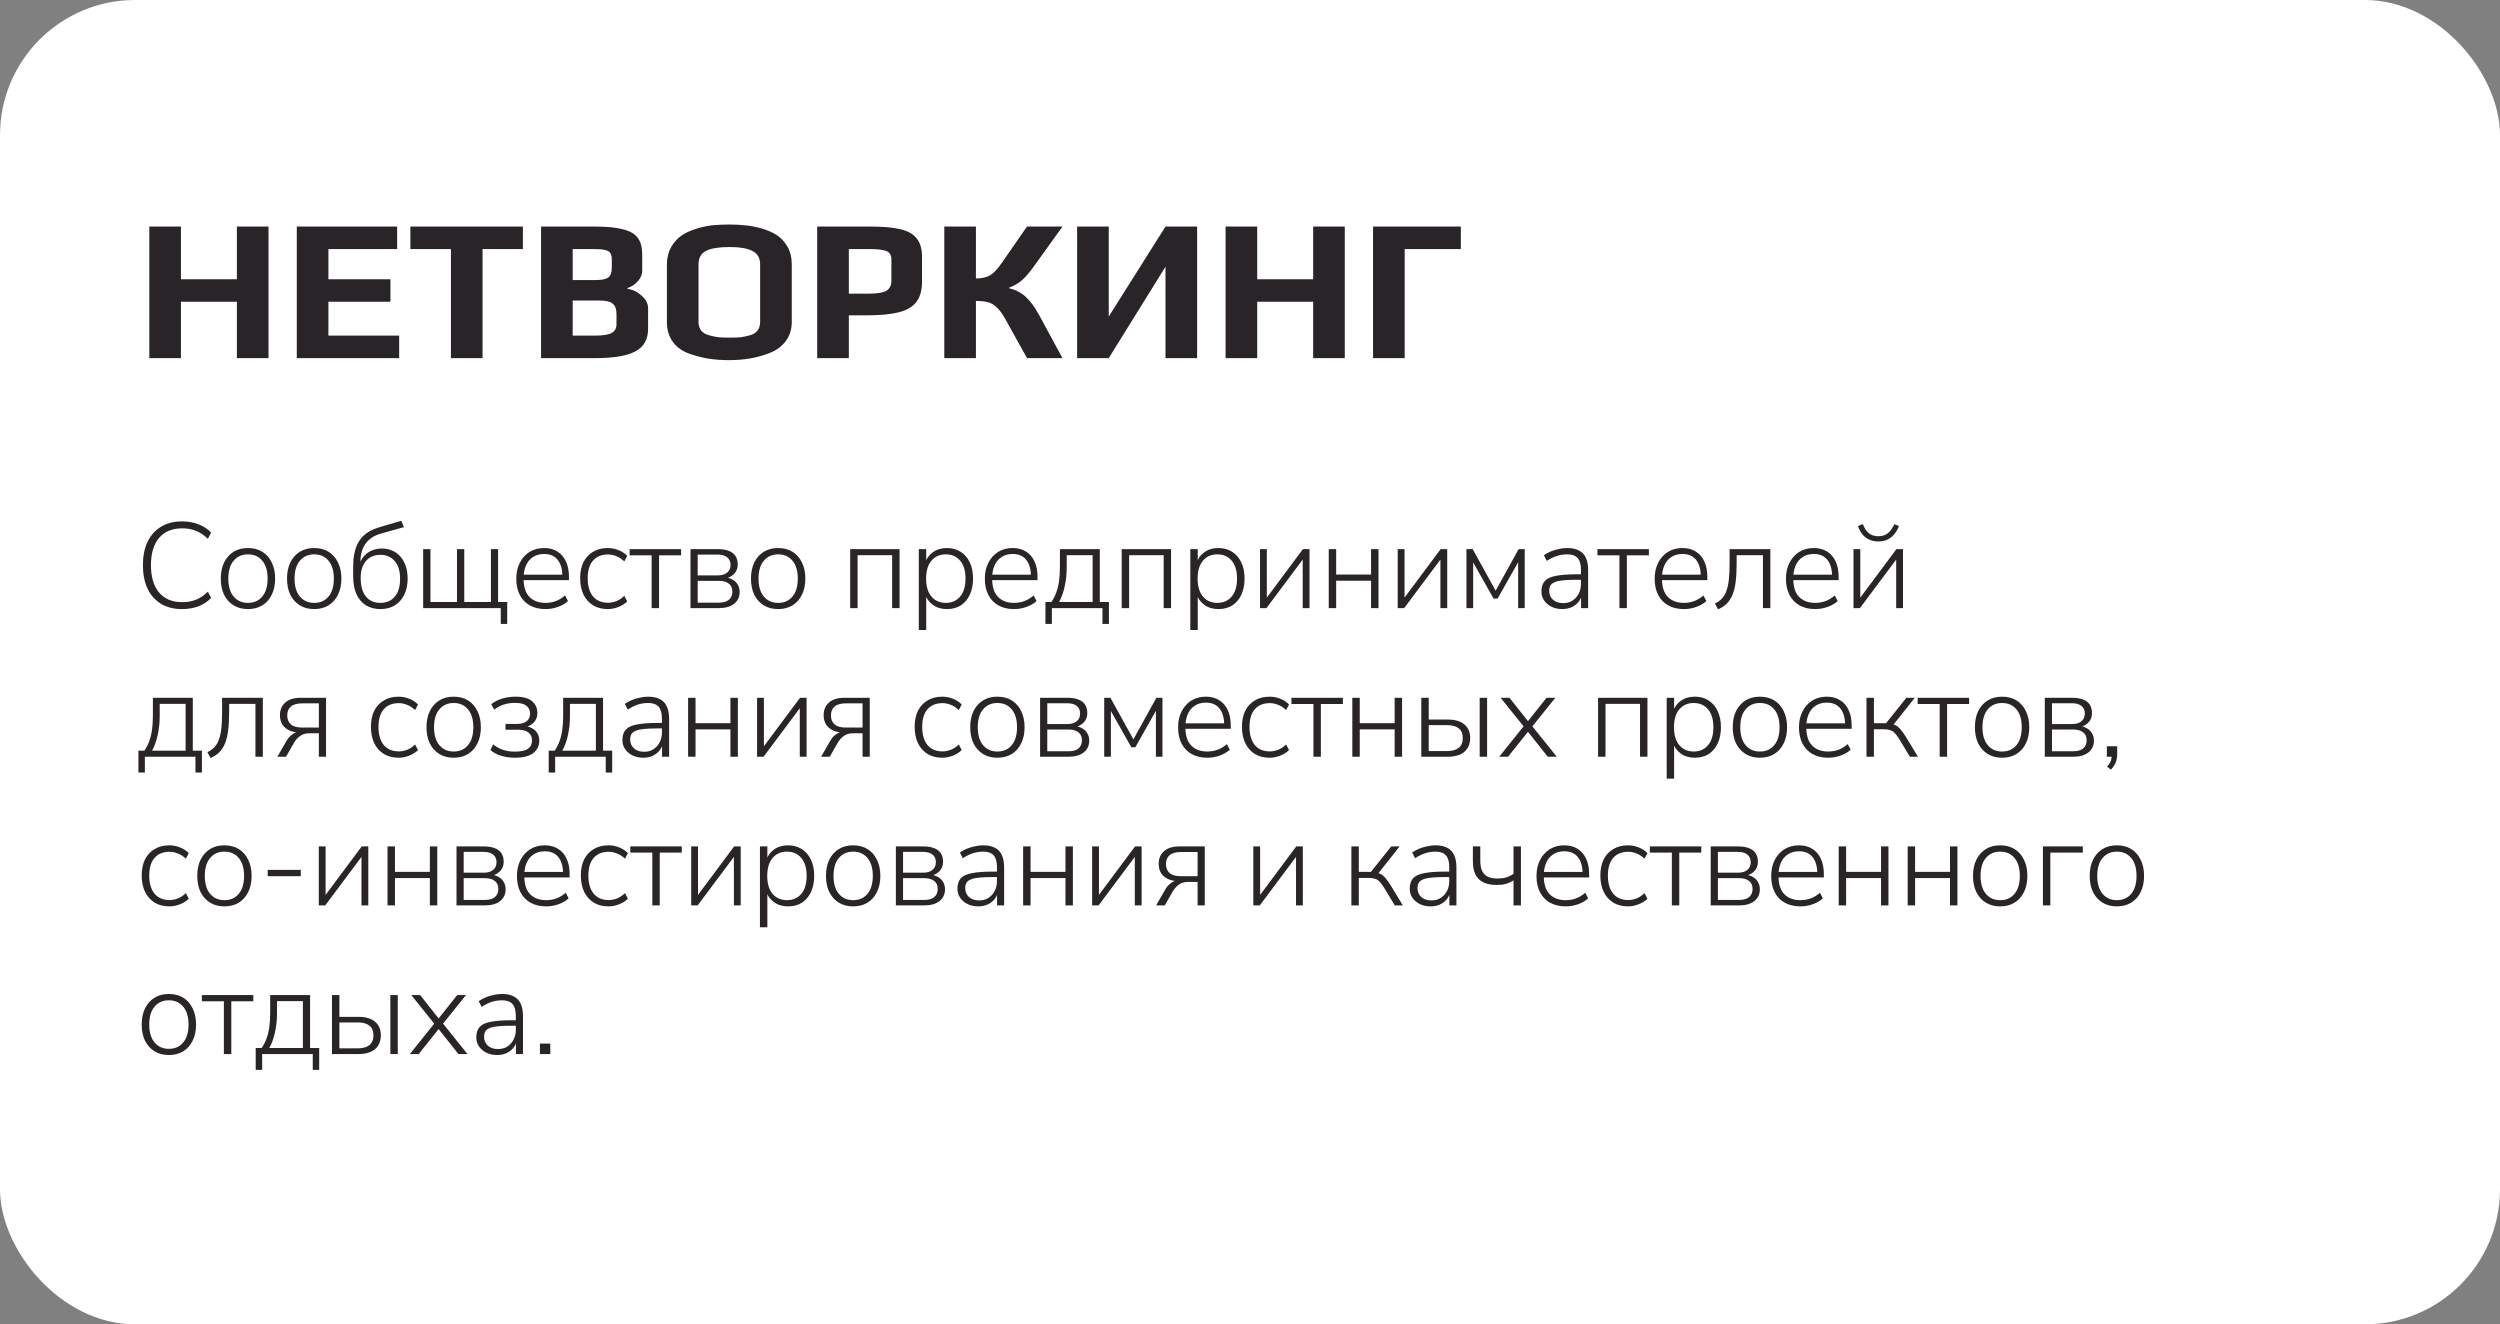
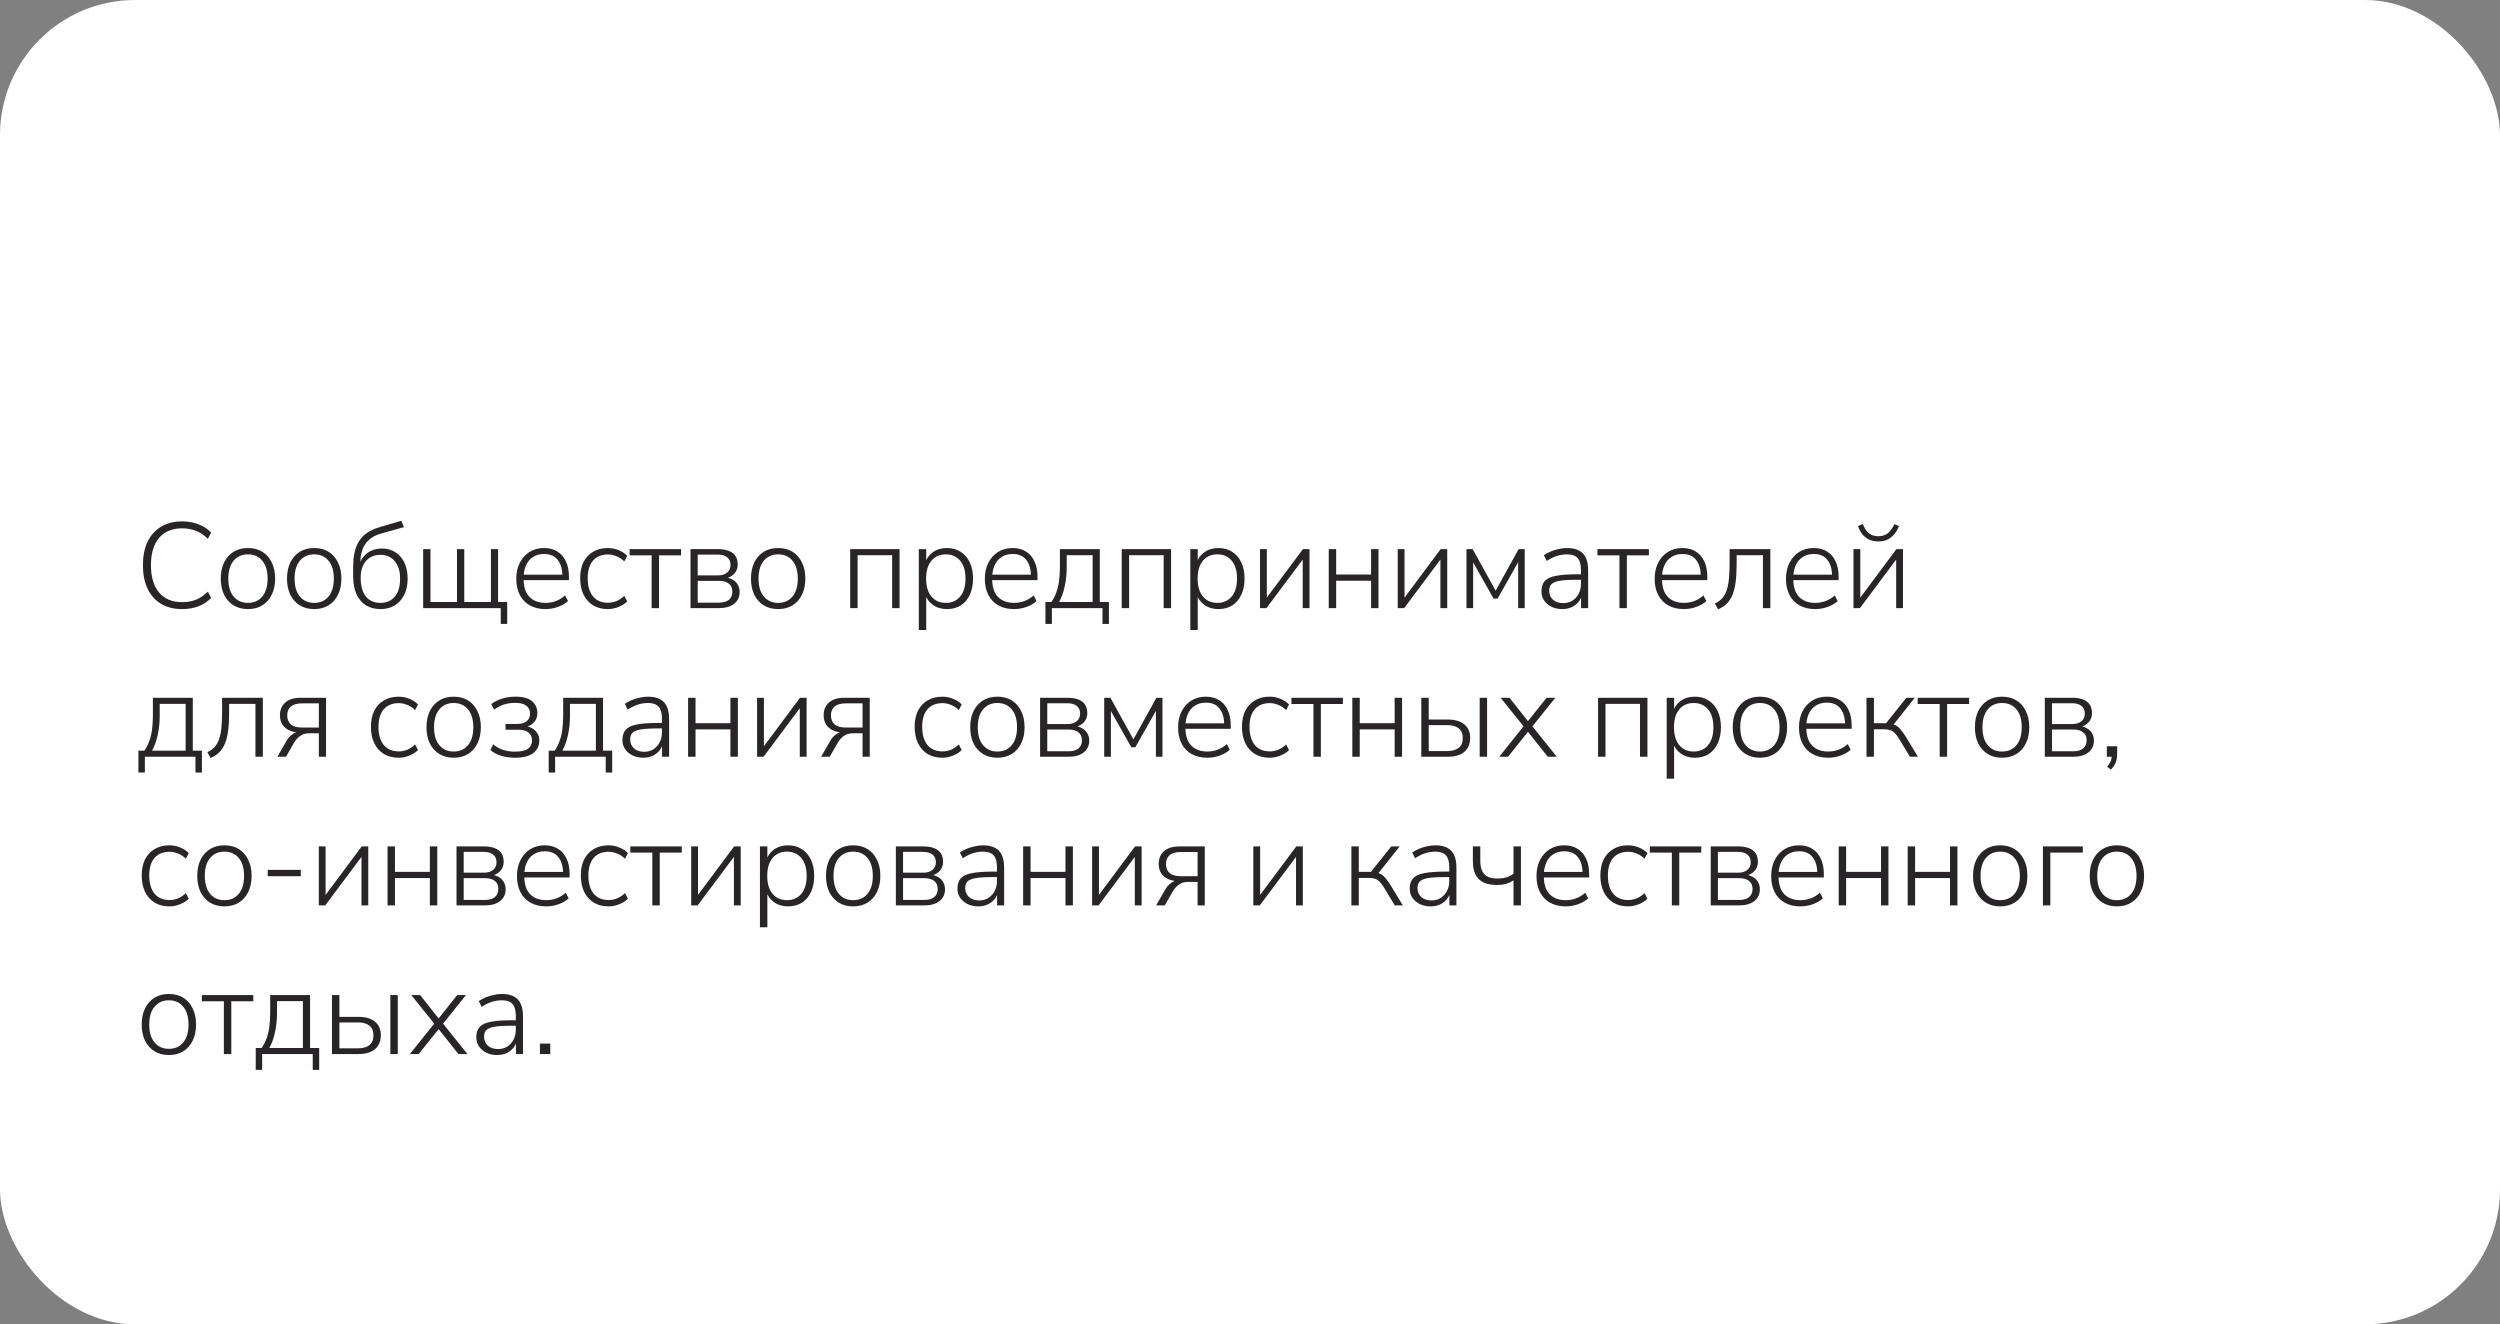
<svg xmlns="http://www.w3.org/2000/svg" width="370" height="196" viewBox="0 0 370 196" fill="none">
  <rect x="0" y="0" width="370" height="196" fill="#808080" stroke="none" />
  <rect width="370" height="196" rx="20" fill="white" />
  <path d="M26.948 90.144C25.736 90.144 24.698 89.886 23.834 89.37C22.97 88.842 22.304 88.092 21.836 87.12C21.38 86.148 21.152 84.99 21.152 83.646C21.152 82.302 21.38 81.15 21.836 80.19C22.304 79.218 22.97 78.474 23.834 77.958C24.698 77.43 25.736 77.166 26.948 77.166C27.836 77.166 28.646 77.31 29.378 77.598C30.11 77.874 30.734 78.282 31.25 78.822L30.764 79.74C30.212 79.2 29.63 78.81 29.018 78.57C28.406 78.318 27.722 78.192 26.966 78.192C25.478 78.192 24.332 78.672 23.528 79.632C22.736 80.58 22.34 81.918 22.34 83.646C22.34 85.374 22.736 86.718 23.528 87.678C24.332 88.638 25.478 89.118 26.966 89.118C27.722 89.118 28.406 88.998 29.018 88.758C29.63 88.506 30.212 88.11 30.764 87.57L31.25 88.488C30.734 89.028 30.11 89.442 29.378 89.73C28.646 90.006 27.836 90.144 26.948 90.144ZM36.689 90.144C35.873 90.144 35.165 89.958 34.565 89.586C33.965 89.214 33.497 88.692 33.161 88.02C32.837 87.348 32.675 86.55 32.675 85.626C32.675 84.714 32.837 83.922 33.161 83.25C33.497 82.566 33.965 82.038 34.565 81.666C35.165 81.294 35.873 81.108 36.689 81.108C37.517 81.108 38.231 81.294 38.831 81.666C39.431 82.038 39.893 82.566 40.217 83.25C40.553 83.922 40.721 84.714 40.721 85.626C40.721 86.55 40.553 87.348 40.217 88.02C39.893 88.692 39.431 89.214 38.831 89.586C38.231 89.958 37.517 90.144 36.689 90.144ZM36.689 89.226C37.589 89.226 38.297 88.914 38.813 88.29C39.341 87.666 39.605 86.778 39.605 85.626C39.605 84.486 39.341 83.604 38.813 82.98C38.297 82.356 37.589 82.044 36.689 82.044C35.813 82.044 35.111 82.356 34.583 82.98C34.055 83.604 33.791 84.486 33.791 85.626C33.791 86.778 34.055 87.666 34.583 88.29C35.111 88.914 35.813 89.226 36.689 89.226ZM46.493 90.144C45.677 90.144 44.969 89.958 44.369 89.586C43.769 89.214 43.301 88.692 42.965 88.02C42.641 87.348 42.479 86.55 42.479 85.626C42.479 84.714 42.641 83.922 42.965 83.25C43.301 82.566 43.769 82.038 44.369 81.666C44.969 81.294 45.677 81.108 46.493 81.108C47.321 81.108 48.035 81.294 48.635 81.666C49.235 82.038 49.697 82.566 50.021 83.25C50.357 83.922 50.525 84.714 50.525 85.626C50.525 86.55 50.357 87.348 50.021 88.02C49.697 88.692 49.235 89.214 48.635 89.586C48.035 89.958 47.321 90.144 46.493 90.144ZM46.493 89.226C47.393 89.226 48.101 88.914 48.617 88.29C49.145 87.666 49.409 86.778 49.409 85.626C49.409 84.486 49.145 83.604 48.617 82.98C48.101 82.356 47.393 82.044 46.493 82.044C45.617 82.044 44.915 82.356 44.387 82.98C43.859 83.604 43.595 84.486 43.595 85.626C43.595 86.778 43.859 87.666 44.387 88.29C44.915 88.914 45.617 89.226 46.493 89.226ZM56.316 90.144C55.488 90.144 54.768 89.958 54.156 89.586C53.556 89.214 53.088 88.662 52.752 87.93C52.428 87.198 52.266 86.298 52.266 85.23V83.862C52.266 83.178 52.32 82.56 52.428 82.008C52.536 81.444 52.692 80.952 52.896 80.532C53.112 80.1 53.376 79.722 53.688 79.398C54.012 79.074 54.384 78.798 54.804 78.57C55.236 78.342 55.722 78.15 56.262 77.994L59.394 77.076L59.79 78.012L56.334 78.984C55.338 79.272 54.588 79.776 54.084 80.496C53.592 81.216 53.346 82.086 53.346 83.106V83.718H53.13C53.286 83.178 53.52 82.722 53.832 82.35C54.156 81.966 54.546 81.678 55.002 81.486C55.47 81.282 55.974 81.18 56.514 81.18C57.09 81.18 57.612 81.288 58.08 81.504C58.548 81.708 58.95 82.008 59.286 82.404C59.622 82.788 59.88 83.256 60.06 83.808C60.24 84.348 60.33 84.96 60.33 85.644C60.33 86.556 60.162 87.348 59.826 88.02C59.502 88.692 59.04 89.214 58.44 89.586C57.852 89.958 57.144 90.144 56.316 90.144ZM56.28 89.226C57.192 89.226 57.906 88.92 58.422 88.308C58.95 87.696 59.214 86.814 59.214 85.662C59.214 84.534 58.95 83.664 58.422 83.052C57.906 82.428 57.198 82.116 56.298 82.116C55.398 82.116 54.684 82.422 54.156 83.034C53.64 83.646 53.382 84.468 53.382 85.5C53.382 86.724 53.64 87.654 54.156 88.29C54.672 88.914 55.38 89.226 56.28 89.226ZM74.112 92.34V90H62.628V81.27H63.708V89.1H67.632V81.27H68.712V89.1H72.654V81.27H73.716V89.1H75.066V92.34H74.112ZM80.748 90.144C79.848 90.144 79.074 89.964 78.426 89.604C77.778 89.244 77.28 88.728 76.932 88.056C76.584 87.384 76.41 86.586 76.41 85.662C76.41 84.75 76.584 83.958 76.932 83.286C77.28 82.602 77.76 82.068 78.372 81.684C78.996 81.3 79.71 81.108 80.514 81.108C81.294 81.108 81.954 81.282 82.494 81.63C83.046 81.966 83.466 82.452 83.754 83.088C84.054 83.712 84.204 84.468 84.204 85.356V85.86H77.202V85.05H83.52L83.232 85.284C83.232 84.252 83.004 83.448 82.548 82.872C82.092 82.284 81.42 81.99 80.532 81.99C79.872 81.99 79.314 82.146 78.858 82.458C78.402 82.758 78.06 83.178 77.832 83.718C77.604 84.246 77.49 84.858 77.49 85.554V85.644C77.49 86.412 77.61 87.066 77.85 87.606C78.102 88.134 78.474 88.536 78.966 88.812C79.458 89.088 80.04 89.226 80.712 89.226C81.252 89.226 81.756 89.142 82.224 88.974C82.704 88.806 83.172 88.524 83.628 88.128L84.06 88.956C83.676 89.316 83.184 89.604 82.584 89.82C81.984 90.036 81.372 90.144 80.748 90.144ZM89.967 90.144C89.115 90.144 88.383 89.958 87.771 89.586C87.159 89.202 86.685 88.668 86.349 87.984C86.025 87.288 85.863 86.484 85.863 85.572C85.863 84.648 86.025 83.856 86.349 83.196C86.685 82.536 87.159 82.026 87.771 81.666C88.383 81.294 89.115 81.108 89.967 81.108C90.507 81.108 91.029 81.21 91.533 81.414C92.049 81.618 92.481 81.9 92.829 82.26L92.397 83.088C92.025 82.728 91.629 82.47 91.209 82.314C90.789 82.146 90.387 82.062 90.003 82.062C89.031 82.062 88.281 82.368 87.753 82.98C87.237 83.58 86.979 84.45 86.979 85.59C86.979 86.718 87.237 87.606 87.753 88.254C88.281 88.89 89.031 89.208 90.003 89.208C90.387 89.208 90.789 89.13 91.209 88.974C91.629 88.806 92.025 88.542 92.397 88.182L92.829 89.01C92.481 89.358 92.043 89.634 91.515 89.838C90.999 90.042 90.483 90.144 89.967 90.144ZM96.443 90V82.188H93.185V81.27H100.799V82.188H97.541V90H96.443ZM102.197 90V81.27H106.247C106.907 81.27 107.453 81.36 107.885 81.54C108.317 81.708 108.641 81.96 108.857 82.296C109.073 82.632 109.181 83.058 109.181 83.574C109.181 84.138 108.983 84.612 108.587 84.996C108.203 85.368 107.693 85.59 107.057 85.662V85.428C107.537 85.44 107.957 85.542 108.317 85.734C108.689 85.914 108.971 86.166 109.163 86.49C109.367 86.814 109.469 87.186 109.469 87.606C109.469 88.338 109.199 88.92 108.659 89.352C108.119 89.784 107.363 90 106.391 90H102.197ZM103.259 89.19H106.391C107.039 89.19 107.531 89.052 107.867 88.776C108.215 88.488 108.389 88.086 108.389 87.57C108.389 87.042 108.215 86.646 107.867 86.382C107.531 86.106 107.039 85.968 106.391 85.968H103.259V89.19ZM103.259 85.158H106.247C106.835 85.158 107.291 85.02 107.615 84.744C107.951 84.468 108.119 84.09 108.119 83.61C108.119 83.118 107.951 82.74 107.615 82.476C107.291 82.212 106.835 82.08 106.247 82.08H103.259V85.158ZM115.159 90.144C114.343 90.144 113.635 89.958 113.035 89.586C112.435 89.214 111.967 88.692 111.631 88.02C111.307 87.348 111.145 86.55 111.145 85.626C111.145 84.714 111.307 83.922 111.631 83.25C111.967 82.566 112.435 82.038 113.035 81.666C113.635 81.294 114.343 81.108 115.159 81.108C115.987 81.108 116.701 81.294 117.301 81.666C117.901 82.038 118.363 82.566 118.687 83.25C119.023 83.922 119.191 84.714 119.191 85.626C119.191 86.55 119.023 87.348 118.687 88.02C118.363 88.692 117.901 89.214 117.301 89.586C116.701 89.958 115.987 90.144 115.159 90.144ZM115.159 89.226C116.059 89.226 116.767 88.914 117.283 88.29C117.811 87.666 118.075 86.778 118.075 85.626C118.075 84.486 117.811 83.604 117.283 82.98C116.767 82.356 116.059 82.044 115.159 82.044C114.283 82.044 113.581 82.356 113.053 82.98C112.525 83.604 112.261 84.486 112.261 85.626C112.261 86.778 112.525 87.666 113.053 88.29C113.581 88.914 114.283 89.226 115.159 89.226ZM125.827 90V81.27H133.135V90H132.037V82.17H126.925V90H125.827ZM135.983 93.24V81.27H137.081V83.448H136.883C137.087 82.728 137.477 82.158 138.053 81.738C138.629 81.318 139.325 81.108 140.141 81.108C140.921 81.108 141.599 81.294 142.175 81.666C142.763 82.038 143.213 82.56 143.525 83.232C143.849 83.904 144.011 84.702 144.011 85.626C144.011 86.55 143.849 87.354 143.525 88.038C143.213 88.71 142.769 89.232 142.193 89.604C141.617 89.964 140.933 90.144 140.141 90.144C139.325 90.144 138.629 89.934 138.053 89.514C137.477 89.094 137.087 88.536 136.883 87.84H137.081V93.24H135.983ZM139.979 89.226C140.867 89.226 141.575 88.914 142.103 88.29C142.631 87.666 142.895 86.778 142.895 85.626C142.895 84.486 142.631 83.604 142.103 82.98C141.575 82.356 140.867 82.044 139.979 82.044C139.091 82.044 138.383 82.356 137.855 82.98C137.327 83.604 137.063 84.486 137.063 85.626C137.063 86.778 137.327 87.666 137.855 88.29C138.383 88.914 139.091 89.226 139.979 89.226ZM150.095 90.144C149.195 90.144 148.421 89.964 147.773 89.604C147.125 89.244 146.627 88.728 146.279 88.056C145.931 87.384 145.757 86.586 145.757 85.662C145.757 84.75 145.931 83.958 146.279 83.286C146.627 82.602 147.107 82.068 147.719 81.684C148.343 81.3 149.057 81.108 149.861 81.108C150.641 81.108 151.301 81.282 151.841 81.63C152.393 81.966 152.813 82.452 153.101 83.088C153.401 83.712 153.551 84.468 153.551 85.356V85.86H146.549V85.05H152.867L152.579 85.284C152.579 84.252 152.351 83.448 151.895 82.872C151.439 82.284 150.767 81.99 149.879 81.99C149.219 81.99 148.661 82.146 148.205 82.458C147.749 82.758 147.407 83.178 147.179 83.718C146.951 84.246 146.837 84.858 146.837 85.554V85.644C146.837 86.412 146.957 87.066 147.197 87.606C147.449 88.134 147.821 88.536 148.313 88.812C148.805 89.088 149.387 89.226 150.059 89.226C150.599 89.226 151.103 89.142 151.571 88.974C152.051 88.806 152.519 88.524 152.975 88.128L153.407 88.956C153.023 89.316 152.531 89.604 151.931 89.82C151.331 90.036 150.719 90.144 150.095 90.144ZM154.724 92.34V89.1H155.606C155.906 88.668 156.146 88.2 156.326 87.696C156.518 87.18 156.656 86.61 156.74 85.986C156.824 85.35 156.866 84.654 156.866 83.898V81.27H162.77V89.1H164.12V92.34H163.166V90H155.678V92.34H154.724ZM156.74 89.1H161.708V82.17H157.874V84.006C157.874 84.978 157.772 85.914 157.568 86.814C157.376 87.702 157.1 88.464 156.74 89.1ZM166.011 90V81.27H173.319V90H172.221V82.17H167.109V90H166.011ZM176.167 93.24V81.27H177.265V83.448H177.067C177.271 82.728 177.661 82.158 178.237 81.738C178.813 81.318 179.509 81.108 180.325 81.108C181.105 81.108 181.783 81.294 182.359 81.666C182.947 82.038 183.397 82.56 183.709 83.232C184.033 83.904 184.195 84.702 184.195 85.626C184.195 86.55 184.033 87.354 183.709 88.038C183.397 88.71 182.953 89.232 182.377 89.604C181.801 89.964 181.117 90.144 180.325 90.144C179.509 90.144 178.813 89.934 178.237 89.514C177.661 89.094 177.271 88.536 177.067 87.84H177.265V93.24H176.167ZM180.163 89.226C181.051 89.226 181.759 88.914 182.287 88.29C182.815 87.666 183.079 86.778 183.079 85.626C183.079 84.486 182.815 83.604 182.287 82.98C181.759 82.356 181.051 82.044 180.163 82.044C179.275 82.044 178.567 82.356 178.039 82.98C177.511 83.604 177.247 84.486 177.247 85.626C177.247 86.778 177.511 87.666 178.039 88.29C178.567 88.914 179.275 89.226 180.163 89.226ZM186.481 90V81.27H187.489V89.028H187.057L192.835 81.27H193.807V90H192.799V82.242H193.231L187.435 90H186.481ZM196.655 90V81.27H197.753V85.032H202.919V81.27H204.017V90H202.919V85.95H197.753V90H196.655ZM206.863 90V81.27H207.871V89.028H207.439L213.217 81.27H214.189V90H213.181V82.242H213.613L207.817 90H206.863ZM217.037 90V81.27H217.955L221.357 87.426L224.759 81.27H225.659V90H224.687V82.53H225.065L221.645 88.596H221.051L217.631 82.53H218.027V90H217.037ZM231.211 90.144C230.623 90.144 230.095 90.03 229.627 89.802C229.171 89.574 228.805 89.262 228.529 88.866C228.265 88.47 228.133 88.026 228.133 87.534C228.133 86.886 228.295 86.376 228.619 86.004C228.943 85.632 229.489 85.374 230.257 85.23C231.025 85.074 232.081 84.996 233.425 84.996H234.199V85.806H233.443C232.639 85.806 231.961 85.83 231.409 85.878C230.869 85.926 230.443 86.016 230.131 86.148C229.819 86.268 229.597 86.436 229.465 86.652C229.345 86.868 229.285 87.132 229.285 87.444C229.285 87.984 229.471 88.422 229.843 88.758C230.215 89.094 230.719 89.262 231.355 89.262C231.871 89.262 232.321 89.142 232.705 88.902C233.101 88.65 233.413 88.308 233.641 87.876C233.869 87.444 233.983 86.952 233.983 86.4V84.348C233.983 83.544 233.821 82.962 233.497 82.602C233.173 82.23 232.657 82.044 231.949 82.044C231.421 82.044 230.911 82.122 230.419 82.278C229.939 82.434 229.441 82.68 228.925 83.016L228.493 82.17C228.805 81.954 229.147 81.768 229.519 81.612C229.903 81.456 230.299 81.336 230.707 81.252C231.127 81.156 231.535 81.108 231.931 81.108C232.639 81.108 233.221 81.228 233.677 81.468C234.145 81.708 234.487 82.068 234.703 82.548C234.931 83.028 235.045 83.646 235.045 84.402V90H234.001V87.894H234.181C234.073 88.362 233.881 88.764 233.605 89.1C233.329 89.436 232.987 89.694 232.579 89.874C232.171 90.054 231.715 90.144 231.211 90.144ZM239.677 90V82.188H236.419V81.27H244.033V82.188H240.775V90H239.677ZM249.229 90.144C248.329 90.144 247.555 89.964 246.907 89.604C246.259 89.244 245.761 88.728 245.413 88.056C245.065 87.384 244.891 86.586 244.891 85.662C244.891 84.75 245.065 83.958 245.413 83.286C245.761 82.602 246.241 82.068 246.853 81.684C247.477 81.3 248.191 81.108 248.995 81.108C249.775 81.108 250.435 81.282 250.975 81.63C251.527 81.966 251.947 82.452 252.235 83.088C252.535 83.712 252.685 84.468 252.685 85.356V85.86H245.683V85.05H252.001L251.713 85.284C251.713 84.252 251.485 83.448 251.029 82.872C250.573 82.284 249.901 81.99 249.013 81.99C248.353 81.99 247.795 82.146 247.339 82.458C246.883 82.758 246.541 83.178 246.313 83.718C246.085 84.246 245.971 84.858 245.971 85.554V85.644C245.971 86.412 246.091 87.066 246.331 87.606C246.583 88.134 246.955 88.536 247.447 88.812C247.939 89.088 248.521 89.226 249.193 89.226C249.733 89.226 250.237 89.142 250.705 88.974C251.185 88.806 251.653 88.524 252.109 88.128L252.541 88.956C252.157 89.316 251.665 89.604 251.065 89.82C250.465 90.036 249.853 90.144 249.229 90.144ZM254.271 90.18L253.803 89.316C254.223 89.124 254.571 88.878 254.847 88.578C255.135 88.278 255.357 87.9 255.513 87.444C255.681 86.988 255.801 86.424 255.873 85.752C255.945 85.08 255.981 84.258 255.981 83.286V81.27H262.011V90H260.913V82.17H257.025V83.322C257.025 84.378 256.977 85.296 256.881 86.076C256.785 86.844 256.629 87.492 256.413 88.02C256.197 88.548 255.915 88.986 255.567 89.334C255.219 89.682 254.787 89.964 254.271 90.18ZM268.662 90.144C267.762 90.144 266.988 89.964 266.34 89.604C265.692 89.244 265.194 88.728 264.846 88.056C264.498 87.384 264.324 86.586 264.324 85.662C264.324 84.75 264.498 83.958 264.846 83.286C265.194 82.602 265.674 82.068 266.286 81.684C266.91 81.3 267.624 81.108 268.428 81.108C269.208 81.108 269.868 81.282 270.408 81.63C270.96 81.966 271.38 82.452 271.668 83.088C271.968 83.712 272.118 84.468 272.118 85.356V85.86H265.116V85.05H271.434L271.146 85.284C271.146 84.252 270.918 83.448 270.462 82.872C270.006 82.284 269.334 81.99 268.446 81.99C267.786 81.99 267.228 82.146 266.772 82.458C266.316 82.758 265.974 83.178 265.746 83.718C265.518 84.246 265.404 84.858 265.404 85.554V85.644C265.404 86.412 265.524 87.066 265.764 87.606C266.016 88.134 266.388 88.536 266.88 88.812C267.372 89.088 267.954 89.226 268.626 89.226C269.166 89.226 269.67 89.142 270.138 88.974C270.618 88.806 271.086 88.524 271.542 88.128L271.974 88.956C271.59 89.316 271.098 89.604 270.498 89.82C269.898 90.036 269.286 90.144 268.662 90.144ZM274.316 90V81.27H275.324V89.028H274.892L280.67 81.27H281.642V90H280.634V82.242H281.066L275.27 90H274.316ZM277.97 80.136C277.55 80.136 277.142 80.058 276.746 79.902C276.362 79.746 276.014 79.5 275.702 79.164C275.402 78.816 275.162 78.378 274.982 77.85L275.702 77.562C275.93 78.174 276.23 78.63 276.602 78.93C276.974 79.218 277.43 79.362 277.97 79.362C278.522 79.362 278.978 79.23 279.338 78.966C279.71 78.702 280.052 78.24 280.364 77.58L281.048 77.85C280.82 78.426 280.544 78.882 280.22 79.218C279.896 79.554 279.542 79.794 279.158 79.938C278.786 80.07 278.39 80.136 277.97 80.136ZM20.486 114.34V111.1H21.368C21.668 110.668 21.908 110.2 22.088 109.696C22.28 109.18 22.418 108.61 22.502 107.986C22.586 107.35 22.628 106.654 22.628 105.898V103.27H28.532V111.1H29.882V114.34H28.928V112H21.44V114.34H20.486ZM22.502 111.1H27.47V104.17H23.636V106.006C23.636 106.978 23.534 107.914 23.33 108.814C23.138 109.702 22.862 110.464 22.502 111.1ZM31.161 112.18L30.693 111.316C31.113 111.124 31.461 110.878 31.737 110.578C32.025 110.278 32.247 109.9 32.403 109.444C32.571 108.988 32.691 108.424 32.763 107.752C32.835 107.08 32.871 106.258 32.871 105.286V103.27H38.901V112H37.803V104.17H33.915V105.322C33.915 106.378 33.867 107.296 33.771 108.076C33.675 108.844 33.519 109.492 33.303 110.02C33.087 110.548 32.805 110.986 32.457 111.334C32.109 111.682 31.677 111.964 31.161 112.18ZM41.052 112L42.42 109.624C42.648 109.228 42.936 108.91 43.284 108.67C43.632 108.418 43.974 108.292 44.31 108.292H44.472V108.418C43.848 108.418 43.308 108.316 42.852 108.112C42.396 107.908 42.042 107.614 41.79 107.23C41.55 106.846 41.43 106.384 41.43 105.844C41.43 105.076 41.688 104.458 42.204 103.99C42.72 103.51 43.5 103.27 44.544 103.27H48.252V112H47.19V108.526H45.768C45.228 108.526 44.778 108.658 44.418 108.922C44.058 109.186 43.764 109.51 43.536 109.894L42.33 112H41.052ZM44.742 107.68H47.19V104.098H44.742C43.974 104.098 43.41 104.254 43.05 104.566C42.69 104.878 42.51 105.316 42.51 105.88C42.51 106.444 42.69 106.888 43.05 107.212C43.41 107.524 43.974 107.68 44.742 107.68ZM59.002 112.144C58.151 112.144 57.419 111.958 56.806 111.586C56.194 111.202 55.721 110.668 55.385 109.984C55.06 109.288 54.898 108.484 54.898 107.572C54.898 106.648 55.06 105.856 55.385 105.196C55.721 104.536 56.194 104.026 56.806 103.666C57.419 103.294 58.151 103.108 59.002 103.108C59.542 103.108 60.065 103.21 60.569 103.414C61.084 103.618 61.517 103.9 61.864 104.26L61.432 105.088C61.06 104.728 60.664 104.47 60.245 104.314C59.825 104.146 59.422 104.062 59.038 104.062C58.066 104.062 57.316 104.368 56.788 104.98C56.273 105.58 56.014 106.45 56.014 107.59C56.014 108.718 56.273 109.606 56.788 110.254C57.316 110.89 58.066 111.208 59.038 111.208C59.422 111.208 59.825 111.13 60.245 110.974C60.664 110.806 61.06 110.542 61.432 110.182L61.864 111.01C61.517 111.358 61.078 111.634 60.55 111.838C60.035 112.042 59.519 112.144 59.002 112.144ZM67.135 112.144C66.319 112.144 65.611 111.958 65.011 111.586C64.411 111.214 63.943 110.692 63.607 110.02C63.283 109.348 63.121 108.55 63.121 107.626C63.121 106.714 63.283 105.922 63.607 105.25C63.943 104.566 64.411 104.038 65.011 103.666C65.611 103.294 66.319 103.108 67.135 103.108C67.963 103.108 68.677 103.294 69.277 103.666C69.877 104.038 70.339 104.566 70.663 105.25C70.999 105.922 71.167 106.714 71.167 107.626C71.167 108.55 70.999 109.348 70.663 110.02C70.339 110.692 69.877 111.214 69.277 111.586C68.677 111.958 67.963 112.144 67.135 112.144ZM67.135 111.226C68.035 111.226 68.743 110.914 69.259 110.29C69.787 109.666 70.051 108.778 70.051 107.626C70.051 106.486 69.787 105.604 69.259 104.98C68.743 104.356 68.035 104.044 67.135 104.044C66.259 104.044 65.557 104.356 65.029 104.98C64.501 105.604 64.237 106.486 64.237 107.626C64.237 108.778 64.501 109.666 65.029 110.29C65.557 110.914 66.259 111.226 67.135 111.226ZM76.201 112.144C75.457 112.144 74.761 112.042 74.113 111.838C73.477 111.634 72.967 111.352 72.583 110.992L72.997 110.164C73.417 110.524 73.897 110.794 74.437 110.974C74.977 111.154 75.559 111.244 76.183 111.244C77.095 111.244 77.749 111.1 78.145 110.812C78.541 110.524 78.739 110.116 78.739 109.588C78.739 109.072 78.565 108.682 78.217 108.418C77.881 108.142 77.395 108.004 76.759 108.004H74.815V107.14H76.597C77.161 107.14 77.611 107.008 77.947 106.744C78.283 106.468 78.451 106.096 78.451 105.628C78.451 105.136 78.271 104.746 77.911 104.458C77.563 104.17 77.011 104.026 76.255 104.026C75.655 104.026 75.103 104.104 74.599 104.26C74.095 104.416 73.603 104.674 73.123 105.034L72.709 104.206C73.201 103.834 73.753 103.558 74.365 103.378C74.977 103.198 75.631 103.108 76.327 103.108C77.407 103.108 78.211 103.33 78.739 103.774C79.267 104.206 79.531 104.806 79.531 105.574C79.531 106.138 79.333 106.612 78.937 106.996C78.553 107.368 78.043 107.59 77.407 107.662V107.428C77.875 107.44 78.289 107.542 78.649 107.734C79.021 107.914 79.309 108.166 79.513 108.49C79.717 108.814 79.819 109.186 79.819 109.606C79.819 110.374 79.519 110.992 78.919 111.46C78.319 111.916 77.413 112.144 76.201 112.144ZM81.207 114.34V111.1H82.088C82.388 110.668 82.629 110.2 82.808 109.696C83.001 109.18 83.138 108.61 83.222 107.986C83.306 107.35 83.349 106.654 83.349 105.898V103.27H89.252V111.1H90.603V114.34H89.648V112H82.16V114.34H81.207ZM83.222 111.1H88.191V104.17H84.356V106.006C84.356 106.978 84.254 107.914 84.05 108.814C83.859 109.702 83.582 110.464 83.222 111.1ZM95.194 112.144C94.606 112.144 94.078 112.03 93.61 111.802C93.154 111.574 92.788 111.262 92.512 110.866C92.248 110.47 92.116 110.026 92.116 109.534C92.116 108.886 92.278 108.376 92.602 108.004C92.926 107.632 93.472 107.374 94.24 107.23C95.008 107.074 96.064 106.996 97.408 106.996H98.182V107.806H97.426C96.622 107.806 95.944 107.83 95.392 107.878C94.852 107.926 94.426 108.016 94.114 108.148C93.802 108.268 93.58 108.436 93.448 108.652C93.328 108.868 93.268 109.132 93.268 109.444C93.268 109.984 93.454 110.422 93.826 110.758C94.198 111.094 94.702 111.262 95.338 111.262C95.854 111.262 96.304 111.142 96.688 110.902C97.084 110.65 97.396 110.308 97.624 109.876C97.852 109.444 97.966 108.952 97.966 108.4V106.348C97.966 105.544 97.804 104.962 97.48 104.602C97.156 104.23 96.64 104.044 95.932 104.044C95.404 104.044 94.894 104.122 94.402 104.278C93.922 104.434 93.424 104.68 92.908 105.016L92.476 104.17C92.788 103.954 93.13 103.768 93.502 103.612C93.886 103.456 94.282 103.336 94.69 103.252C95.11 103.156 95.518 103.108 95.914 103.108C96.622 103.108 97.204 103.228 97.66 103.468C98.128 103.708 98.47 104.068 98.686 104.548C98.914 105.028 99.028 105.646 99.028 106.402V112H97.984V109.894H98.164C98.056 110.362 97.864 110.764 97.588 111.1C97.312 111.436 96.97 111.694 96.562 111.874C96.154 112.054 95.698 112.144 95.194 112.144ZM101.841 112V103.27H102.939V107.032H108.105V103.27H109.203V112H108.105V107.95H102.939V112H101.841ZM112.05 112V103.27H113.058V111.028H112.626L118.404 103.27H119.376V112H118.368V104.242H118.8L113.004 112H112.05ZM121.521 112L122.889 109.624C123.117 109.228 123.405 108.91 123.753 108.67C124.101 108.418 124.443 108.292 124.779 108.292H124.941V108.418C124.317 108.418 123.777 108.316 123.321 108.112C122.865 107.908 122.511 107.614 122.259 107.23C122.019 106.846 121.899 106.384 121.899 105.844C121.899 105.076 122.157 104.458 122.673 103.99C123.189 103.51 123.969 103.27 125.013 103.27H128.721V112H127.659V108.526H126.237C125.697 108.526 125.247 108.658 124.887 108.922C124.527 109.186 124.233 109.51 124.005 109.894L122.799 112H121.521ZM125.211 107.68H127.659V104.098H125.211C124.443 104.098 123.879 104.254 123.519 104.566C123.159 104.878 122.979 105.316 122.979 105.88C122.979 106.444 123.159 106.888 123.519 107.212C123.879 107.524 124.443 107.68 125.211 107.68ZM139.472 112.144C138.62 112.144 137.888 111.958 137.276 111.586C136.664 111.202 136.19 110.668 135.854 109.984C135.53 109.288 135.368 108.484 135.368 107.572C135.368 106.648 135.53 105.856 135.854 105.196C136.19 104.536 136.664 104.026 137.276 103.666C137.888 103.294 138.62 103.108 139.472 103.108C140.012 103.108 140.534 103.21 141.038 103.414C141.554 103.618 141.986 103.9 142.334 104.26L141.902 105.088C141.53 104.728 141.134 104.47 140.714 104.314C140.294 104.146 139.892 104.062 139.508 104.062C138.536 104.062 137.786 104.368 137.258 104.98C136.742 105.58 136.484 106.45 136.484 107.59C136.484 108.718 136.742 109.606 137.258 110.254C137.786 110.89 138.536 111.208 139.508 111.208C139.892 111.208 140.294 111.13 140.714 110.974C141.134 110.806 141.53 110.542 141.902 110.182L142.334 111.01C141.986 111.358 141.548 111.634 141.02 111.838C140.504 112.042 139.988 112.144 139.472 112.144ZM147.605 112.144C146.789 112.144 146.081 111.958 145.481 111.586C144.881 111.214 144.413 110.692 144.077 110.02C143.753 109.348 143.591 108.55 143.591 107.626C143.591 106.714 143.753 105.922 144.077 105.25C144.413 104.566 144.881 104.038 145.481 103.666C146.081 103.294 146.789 103.108 147.605 103.108C148.433 103.108 149.147 103.294 149.747 103.666C150.347 104.038 150.809 104.566 151.133 105.25C151.469 105.922 151.637 106.714 151.637 107.626C151.637 108.55 151.469 109.348 151.133 110.02C150.809 110.692 150.347 111.214 149.747 111.586C149.147 111.958 148.433 112.144 147.605 112.144ZM147.605 111.226C148.505 111.226 149.213 110.914 149.729 110.29C150.257 109.666 150.521 108.778 150.521 107.626C150.521 106.486 150.257 105.604 149.729 104.98C149.213 104.356 148.505 104.044 147.605 104.044C146.729 104.044 146.027 104.356 145.499 104.98C144.971 105.604 144.707 106.486 144.707 107.626C144.707 108.778 144.971 109.666 145.499 110.29C146.027 110.914 146.729 111.226 147.605 111.226ZM153.935 112V103.27H157.985C158.645 103.27 159.191 103.36 159.623 103.54C160.055 103.708 160.379 103.96 160.595 104.296C160.811 104.632 160.919 105.058 160.919 105.574C160.919 106.138 160.721 106.612 160.325 106.996C159.941 107.368 159.431 107.59 158.795 107.662V107.428C159.275 107.44 159.695 107.542 160.055 107.734C160.427 107.914 160.709 108.166 160.901 108.49C161.105 108.814 161.207 109.186 161.207 109.606C161.207 110.338 160.937 110.92 160.397 111.352C159.857 111.784 159.101 112 158.129 112H153.935ZM154.997 111.19H158.129C158.777 111.19 159.269 111.052 159.605 110.776C159.953 110.488 160.127 110.086 160.127 109.57C160.127 109.042 159.953 108.646 159.605 108.382C159.269 108.106 158.777 107.968 158.129 107.968H154.997V111.19ZM154.997 107.158H157.985C158.573 107.158 159.029 107.02 159.353 106.744C159.689 106.468 159.857 106.09 159.857 105.61C159.857 105.118 159.689 104.74 159.353 104.476C159.029 104.212 158.573 104.08 157.985 104.08H154.997V107.158ZM163.423 112V103.27H164.341L167.743 109.426L171.145 103.27H172.045V112H171.073V104.53H171.451L168.031 110.596H167.437L164.017 104.53H164.413V112H163.423ZM178.695 112.144C177.795 112.144 177.021 111.964 176.373 111.604C175.725 111.244 175.227 110.728 174.879 110.056C174.531 109.384 174.357 108.586 174.357 107.662C174.357 106.75 174.531 105.958 174.879 105.286C175.227 104.602 175.707 104.068 176.319 103.684C176.943 103.3 177.657 103.108 178.461 103.108C179.241 103.108 179.901 103.282 180.441 103.63C180.993 103.966 181.413 104.452 181.701 105.088C182.001 105.712 182.151 106.468 182.151 107.356V107.86H175.149V107.05H181.467L181.179 107.284C181.179 106.252 180.951 105.448 180.495 104.872C180.039 104.284 179.367 103.99 178.479 103.99C177.819 103.99 177.261 104.146 176.805 104.458C176.349 104.758 176.007 105.178 175.779 105.718C175.551 106.246 175.437 106.858 175.437 107.554V107.644C175.437 108.412 175.557 109.066 175.797 109.606C176.049 110.134 176.421 110.536 176.913 110.812C177.405 111.088 177.987 111.226 178.659 111.226C179.199 111.226 179.703 111.142 180.171 110.974C180.651 110.806 181.119 110.524 181.575 110.128L182.007 110.956C181.623 111.316 181.131 111.604 180.531 111.82C179.931 112.036 179.319 112.144 178.695 112.144ZM187.914 112.144C187.062 112.144 186.33 111.958 185.718 111.586C185.106 111.202 184.632 110.668 184.296 109.984C183.972 109.288 183.81 108.484 183.81 107.572C183.81 106.648 183.972 105.856 184.296 105.196C184.632 104.536 185.106 104.026 185.718 103.666C186.33 103.294 187.062 103.108 187.914 103.108C188.454 103.108 188.976 103.21 189.48 103.414C189.996 103.618 190.428 103.9 190.776 104.26L190.344 105.088C189.972 104.728 189.576 104.47 189.156 104.314C188.736 104.146 188.334 104.062 187.95 104.062C186.978 104.062 186.228 104.368 185.7 104.98C185.184 105.58 184.926 106.45 184.926 107.59C184.926 108.718 185.184 109.606 185.7 110.254C186.228 110.89 186.978 111.208 187.95 111.208C188.334 111.208 188.736 111.13 189.156 110.974C189.576 110.806 189.972 110.542 190.344 110.182L190.776 111.01C190.428 111.358 189.99 111.634 189.462 111.838C188.946 112.042 188.43 112.144 187.914 112.144ZM194.39 112V104.188H191.132V103.27H198.746V104.188H195.488V112H194.39ZM200.144 112V103.27H201.242V107.032H206.408V103.27H207.506V112H206.408V107.95H201.242V112H200.144ZM210.353 112V103.27H211.451V106.492H214.241C215.333 106.492 216.161 106.732 216.725 107.212C217.301 107.692 217.589 108.364 217.589 109.228C217.589 109.804 217.457 110.302 217.193 110.722C216.941 111.142 216.569 111.46 216.077 111.676C215.585 111.892 214.973 112 214.241 112H210.353ZM211.451 111.154H214.205C214.925 111.154 215.483 110.998 215.879 110.686C216.287 110.374 216.491 109.894 216.491 109.246C216.491 108.586 216.287 108.1 215.879 107.788C215.483 107.476 214.925 107.32 214.205 107.32H211.451V111.154ZM218.993 112V103.27H220.091V112H218.993ZM221.891 112L225.725 107.194V107.788L222.089 103.27H223.403L226.337 106.978H225.941L228.893 103.27H230.189L226.589 107.752V107.248L230.405 112H229.073L225.941 108.058H226.337L223.187 112H221.891ZM236.514 112V103.27H243.822V112H242.724V104.17H237.612V112H236.514ZM246.67 115.24V103.27H247.768V105.448H247.57C247.774 104.728 248.164 104.158 248.74 103.738C249.316 103.318 250.012 103.108 250.828 103.108C251.608 103.108 252.286 103.294 252.862 103.666C253.45 104.038 253.9 104.56 254.212 105.232C254.536 105.904 254.698 106.702 254.698 107.626C254.698 108.55 254.536 109.354 254.212 110.038C253.9 110.71 253.456 111.232 252.88 111.604C252.304 111.964 251.62 112.144 250.828 112.144C250.012 112.144 249.316 111.934 248.74 111.514C248.164 111.094 247.774 110.536 247.57 109.84H247.768V115.24H246.67ZM250.666 111.226C251.554 111.226 252.262 110.914 252.79 110.29C253.318 109.666 253.582 108.778 253.582 107.626C253.582 106.486 253.318 105.604 252.79 104.98C252.262 104.356 251.554 104.044 250.666 104.044C249.778 104.044 249.07 104.356 248.542 104.98C248.014 105.604 247.75 106.486 247.75 107.626C247.75 108.778 248.014 109.666 248.542 110.29C249.07 110.914 249.778 111.226 250.666 111.226ZM260.458 112.144C259.642 112.144 258.934 111.958 258.334 111.586C257.734 111.214 257.266 110.692 256.93 110.02C256.606 109.348 256.444 108.55 256.444 107.626C256.444 106.714 256.606 105.922 256.93 105.25C257.266 104.566 257.734 104.038 258.334 103.666C258.934 103.294 259.642 103.108 260.458 103.108C261.286 103.108 262 103.294 262.6 103.666C263.2 104.038 263.662 104.566 263.986 105.25C264.322 105.922 264.49 106.714 264.49 107.626C264.49 108.55 264.322 109.348 263.986 110.02C263.662 110.692 263.2 111.214 262.6 111.586C262 111.958 261.286 112.144 260.458 112.144ZM260.458 111.226C261.358 111.226 262.066 110.914 262.582 110.29C263.11 109.666 263.374 108.778 263.374 107.626C263.374 106.486 263.11 105.604 262.582 104.98C262.066 104.356 261.358 104.044 260.458 104.044C259.582 104.044 258.88 104.356 258.352 104.98C257.824 105.604 257.56 106.486 257.56 107.626C257.56 108.778 257.824 109.666 258.352 110.29C258.88 110.914 259.582 111.226 260.458 111.226ZM270.587 112.144C269.687 112.144 268.913 111.964 268.265 111.604C267.617 111.244 267.119 110.728 266.771 110.056C266.423 109.384 266.249 108.586 266.249 107.662C266.249 106.75 266.423 105.958 266.771 105.286C267.119 104.602 267.599 104.068 268.211 103.684C268.835 103.3 269.549 103.108 270.353 103.108C271.133 103.108 271.793 103.282 272.333 103.63C272.885 103.966 273.305 104.452 273.593 105.088C273.893 105.712 274.043 106.468 274.043 107.356V107.86H267.041V107.05H273.359L273.071 107.284C273.071 106.252 272.843 105.448 272.387 104.872C271.931 104.284 271.259 103.99 270.371 103.99C269.711 103.99 269.153 104.146 268.697 104.458C268.241 104.758 267.899 105.178 267.671 105.718C267.443 106.246 267.329 106.858 267.329 107.554V107.644C267.329 108.412 267.449 109.066 267.689 109.606C267.941 110.134 268.313 110.536 268.805 110.812C269.297 111.088 269.879 111.226 270.551 111.226C271.091 111.226 271.595 111.142 272.063 110.974C272.543 110.806 273.011 110.524 273.467 110.128L273.899 110.956C273.515 111.316 273.023 111.604 272.423 111.82C271.823 112.036 271.211 112.144 270.587 112.144ZM276.242 112V103.27H277.34V107.032H279.14L282.146 103.27H283.388L280.076 107.446L279.698 107.104C280.046 107.14 280.34 107.224 280.58 107.356C280.82 107.476 281.054 107.674 281.282 107.95C281.522 108.226 281.792 108.604 282.092 109.084L283.856 112H282.668L281.048 109.318C280.82 108.958 280.604 108.676 280.4 108.472C280.208 108.268 279.986 108.13 279.734 108.058C279.494 107.974 279.188 107.932 278.816 107.932H277.34V112H276.242ZM287.073 112V104.188H283.815V103.27H291.429V104.188H288.171V112H287.073ZM296.301 112.144C295.485 112.144 294.777 111.958 294.177 111.586C293.577 111.214 293.109 110.692 292.773 110.02C292.449 109.348 292.287 108.55 292.287 107.626C292.287 106.714 292.449 105.922 292.773 105.25C293.109 104.566 293.577 104.038 294.177 103.666C294.777 103.294 295.485 103.108 296.301 103.108C297.129 103.108 297.843 103.294 298.443 103.666C299.043 104.038 299.505 104.566 299.829 105.25C300.165 105.922 300.333 106.714 300.333 107.626C300.333 108.55 300.165 109.348 299.829 110.02C299.505 110.692 299.043 111.214 298.443 111.586C297.843 111.958 297.129 112.144 296.301 112.144ZM296.301 111.226C297.201 111.226 297.909 110.914 298.425 110.29C298.953 109.666 299.217 108.778 299.217 107.626C299.217 106.486 298.953 105.604 298.425 104.98C297.909 104.356 297.201 104.044 296.301 104.044C295.425 104.044 294.723 104.356 294.195 104.98C293.667 105.604 293.403 106.486 293.403 107.626C293.403 108.778 293.667 109.666 294.195 110.29C294.723 110.914 295.425 111.226 296.301 111.226ZM302.631 112V103.27H306.681C307.341 103.27 307.887 103.36 308.319 103.54C308.751 103.708 309.075 103.96 309.291 104.296C309.507 104.632 309.615 105.058 309.615 105.574C309.615 106.138 309.417 106.612 309.021 106.996C308.637 107.368 308.127 107.59 307.491 107.662V107.428C307.971 107.44 308.391 107.542 308.751 107.734C309.123 107.914 309.405 108.166 309.597 108.49C309.801 108.814 309.903 109.186 309.903 109.606C309.903 110.338 309.633 110.92 309.093 111.352C308.553 111.784 307.797 112 306.825 112H302.631ZM303.693 111.19H306.825C307.473 111.19 307.965 111.052 308.301 110.776C308.649 110.488 308.823 110.086 308.823 109.57C308.823 109.042 308.649 108.646 308.301 108.382C307.965 108.106 307.473 107.968 306.825 107.968H303.693V111.19ZM303.693 107.158H306.681C307.269 107.158 307.725 107.02 308.049 106.744C308.385 106.468 308.553 106.09 308.553 105.61C308.553 105.118 308.385 104.74 308.049 104.476C307.725 104.212 307.269 104.08 306.681 104.08H303.693V107.158ZM312.407 113.908L311.849 113.458C312.041 113.254 312.185 113.056 312.281 112.864C312.389 112.684 312.455 112.504 312.479 112.324C312.515 112.156 312.533 111.982 312.533 111.802L312.785 112H311.813V110.452H313.343V111.604C313.343 111.892 313.313 112.162 313.253 112.414C313.205 112.678 313.109 112.93 312.965 113.17C312.833 113.422 312.647 113.668 312.407 113.908ZM25.076 134.144C24.224 134.144 23.492 133.958 22.88 133.586C22.268 133.202 21.794 132.668 21.458 131.984C21.134 131.288 20.972 130.484 20.972 129.572C20.972 128.648 21.134 127.856 21.458 127.196C21.794 126.536 22.268 126.026 22.88 125.666C23.492 125.294 24.224 125.108 25.076 125.108C25.616 125.108 26.138 125.21 26.642 125.414C27.158 125.618 27.59 125.9 27.938 126.26L27.506 127.088C27.134 126.728 26.738 126.47 26.318 126.314C25.898 126.146 25.496 126.062 25.112 126.062C24.14 126.062 23.39 126.368 22.862 126.98C22.346 127.58 22.088 128.45 22.088 129.59C22.088 130.718 22.346 131.606 22.862 132.254C23.39 132.89 24.14 133.208 25.112 133.208C25.496 133.208 25.898 133.13 26.318 132.974C26.738 132.806 27.134 132.542 27.506 132.182L27.938 133.01C27.59 133.358 27.152 133.634 26.624 133.838C26.108 134.042 25.592 134.144 25.076 134.144ZM33.208 134.144C32.392 134.144 31.684 133.958 31.084 133.586C30.484 133.214 30.016 132.692 29.68 132.02C29.356 131.348 29.194 130.55 29.194 129.626C29.194 128.714 29.356 127.922 29.68 127.25C30.016 126.566 30.484 126.038 31.084 125.666C31.684 125.294 32.392 125.108 33.208 125.108C34.036 125.108 34.75 125.294 35.35 125.666C35.95 126.038 36.412 126.566 36.736 127.25C37.072 127.922 37.24 128.714 37.24 129.626C37.24 130.55 37.072 131.348 36.736 132.02C36.412 132.692 35.95 133.214 35.35 133.586C34.75 133.958 34.036 134.144 33.208 134.144ZM33.208 133.226C34.108 133.226 34.816 132.914 35.332 132.29C35.86 131.666 36.124 130.778 36.124 129.626C36.124 128.486 35.86 127.604 35.332 126.98C34.816 126.356 34.108 126.044 33.208 126.044C32.332 126.044 31.63 126.356 31.102 126.98C30.574 127.604 30.31 128.486 30.31 129.626C30.31 130.778 30.574 131.666 31.102 132.29C31.63 132.914 32.332 133.226 33.208 133.226ZM39.622 129.68V128.744H44.518V129.68H39.622ZM47.181 134V125.27H48.189V133.028H47.757L53.535 125.27H54.507V134H53.499V126.242H53.931L48.135 134H47.181ZM57.355 134V125.27H58.453V129.032H63.618V125.27H64.716V134H63.618V129.95H58.453V134H57.355ZM67.563 134V125.27H71.613C72.273 125.27 72.819 125.36 73.251 125.54C73.683 125.708 74.007 125.96 74.223 126.296C74.439 126.632 74.547 127.058 74.547 127.574C74.547 128.138 74.349 128.612 73.953 128.996C73.569 129.368 73.059 129.59 72.423 129.662V129.428C72.903 129.44 73.323 129.542 73.683 129.734C74.055 129.914 74.337 130.166 74.529 130.49C74.733 130.814 74.835 131.186 74.835 131.606C74.835 132.338 74.565 132.92 74.025 133.352C73.485 133.784 72.729 134 71.757 134H67.563ZM68.625 133.19H71.757C72.405 133.19 72.897 133.052 73.233 132.776C73.581 132.488 73.755 132.086 73.755 131.57C73.755 131.042 73.581 130.646 73.233 130.382C72.897 130.106 72.405 129.968 71.757 129.968H68.625V133.19ZM68.625 129.158H71.613C72.201 129.158 72.657 129.02 72.981 128.744C73.317 128.468 73.485 128.09 73.485 127.61C73.485 127.118 73.317 126.74 72.981 126.476C72.657 126.212 72.201 126.08 71.613 126.08H68.625V129.158ZM80.849 134.144C79.949 134.144 79.175 133.964 78.527 133.604C77.879 133.244 77.381 132.728 77.033 132.056C76.685 131.384 76.511 130.586 76.511 129.662C76.511 128.75 76.685 127.958 77.033 127.286C77.381 126.602 77.861 126.068 78.473 125.684C79.097 125.3 79.811 125.108 80.615 125.108C81.395 125.108 82.055 125.282 82.595 125.63C83.147 125.966 83.567 126.452 83.855 127.088C84.155 127.712 84.305 128.468 84.305 129.356V129.86H77.303V129.05H83.621L83.333 129.284C83.333 128.252 83.105 127.448 82.649 126.872C82.193 126.284 81.521 125.99 80.633 125.99C79.973 125.99 79.415 126.146 78.959 126.458C78.503 126.758 78.161 127.178 77.933 127.718C77.705 128.246 77.591 128.858 77.591 129.554V129.644C77.591 130.412 77.711 131.066 77.951 131.606C78.203 132.134 78.575 132.536 79.067 132.812C79.559 133.088 80.141 133.226 80.813 133.226C81.353 133.226 81.857 133.142 82.325 132.974C82.805 132.806 83.273 132.524 83.729 132.128L84.161 132.956C83.777 133.316 83.285 133.604 82.685 133.82C82.085 134.036 81.473 134.144 80.849 134.144ZM90.068 134.144C89.216 134.144 88.484 133.958 87.872 133.586C87.26 133.202 86.786 132.668 86.45 131.984C86.126 131.288 85.964 130.484 85.964 129.572C85.964 128.648 86.126 127.856 86.45 127.196C86.786 126.536 87.26 126.026 87.872 125.666C88.484 125.294 89.216 125.108 90.068 125.108C90.608 125.108 91.13 125.21 91.634 125.414C92.15 125.618 92.582 125.9 92.93 126.26L92.498 127.088C92.126 126.728 91.73 126.47 91.31 126.314C90.89 126.146 90.488 126.062 90.104 126.062C89.132 126.062 88.382 126.368 87.854 126.98C87.338 127.58 87.08 128.45 87.08 129.59C87.08 130.718 87.338 131.606 87.854 132.254C88.382 132.89 89.132 133.208 90.104 133.208C90.488 133.208 90.89 133.13 91.31 132.974C91.73 132.806 92.126 132.542 92.498 132.182L92.93 133.01C92.582 133.358 92.144 133.634 91.616 133.838C91.1 134.042 90.584 134.144 90.068 134.144ZM96.544 134V126.188H93.286V125.27H100.9V126.188H97.642V134H96.544ZM102.298 134V125.27H103.306V133.028H102.874L108.652 125.27H109.624V134H108.616V126.242H109.048L103.252 134H102.298ZM112.472 137.24V125.27H113.57V127.448H113.372C113.576 126.728 113.966 126.158 114.542 125.738C115.118 125.318 115.814 125.108 116.63 125.108C117.41 125.108 118.088 125.294 118.664 125.666C119.252 126.038 119.702 126.56 120.014 127.232C120.338 127.904 120.5 128.702 120.5 129.626C120.5 130.55 120.338 131.354 120.014 132.038C119.702 132.71 119.258 133.232 118.682 133.604C118.106 133.964 117.422 134.144 116.63 134.144C115.814 134.144 115.118 133.934 114.542 133.514C113.966 133.094 113.576 132.536 113.372 131.84H113.57V137.24H112.472ZM116.468 133.226C117.356 133.226 118.064 132.914 118.592 132.29C119.12 131.666 119.384 130.778 119.384 129.626C119.384 128.486 119.12 127.604 118.592 126.98C118.064 126.356 117.356 126.044 116.468 126.044C115.58 126.044 114.872 126.356 114.344 126.98C113.816 127.604 113.552 128.486 113.552 129.626C113.552 130.778 113.816 131.666 114.344 132.29C114.872 132.914 115.58 133.226 116.468 133.226ZM126.26 134.144C125.444 134.144 124.736 133.958 124.136 133.586C123.536 133.214 123.068 132.692 122.732 132.02C122.408 131.348 122.246 130.55 122.246 129.626C122.246 128.714 122.408 127.922 122.732 127.25C123.068 126.566 123.536 126.038 124.136 125.666C124.736 125.294 125.444 125.108 126.26 125.108C127.088 125.108 127.802 125.294 128.402 125.666C129.002 126.038 129.464 126.566 129.788 127.25C130.124 127.922 130.292 128.714 130.292 129.626C130.292 130.55 130.124 131.348 129.788 132.02C129.464 132.692 129.002 133.214 128.402 133.586C127.802 133.958 127.088 134.144 126.26 134.144ZM126.26 133.226C127.16 133.226 127.868 132.914 128.384 132.29C128.912 131.666 129.176 130.778 129.176 129.626C129.176 128.486 128.912 127.604 128.384 126.98C127.868 126.356 127.16 126.044 126.26 126.044C125.384 126.044 124.682 126.356 124.154 126.98C123.626 127.604 123.362 128.486 123.362 129.626C123.362 130.778 123.626 131.666 124.154 132.29C124.682 132.914 125.384 133.226 126.26 133.226ZM132.59 134V125.27H136.64C137.3 125.27 137.846 125.36 138.278 125.54C138.71 125.708 139.034 125.96 139.25 126.296C139.466 126.632 139.574 127.058 139.574 127.574C139.574 128.138 139.376 128.612 138.98 128.996C138.596 129.368 138.086 129.59 137.45 129.662V129.428C137.93 129.44 138.35 129.542 138.71 129.734C139.082 129.914 139.364 130.166 139.556 130.49C139.76 130.814 139.862 131.186 139.862 131.606C139.862 132.338 139.592 132.92 139.052 133.352C138.512 133.784 137.756 134 136.784 134H132.59ZM133.652 133.19H136.784C137.432 133.19 137.924 133.052 138.26 132.776C138.608 132.488 138.782 132.086 138.782 131.57C138.782 131.042 138.608 130.646 138.26 130.382C137.924 130.106 137.432 129.968 136.784 129.968H133.652V133.19ZM133.652 129.158H136.64C137.228 129.158 137.684 129.02 138.008 128.744C138.344 128.468 138.512 128.09 138.512 127.61C138.512 127.118 138.344 126.74 138.008 126.476C137.684 126.212 137.228 126.08 136.64 126.08H133.652V129.158ZM144.778 134.144C144.19 134.144 143.662 134.03 143.194 133.802C142.738 133.574 142.372 133.262 142.096 132.866C141.832 132.47 141.7 132.026 141.7 131.534C141.7 130.886 141.862 130.376 142.186 130.004C142.51 129.632 143.056 129.374 143.824 129.23C144.592 129.074 145.648 128.996 146.992 128.996H147.766V129.806H147.01C146.206 129.806 145.528 129.83 144.976 129.878C144.436 129.926 144.01 130.016 143.698 130.148C143.386 130.268 143.164 130.436 143.032 130.652C142.912 130.868 142.852 131.132 142.852 131.444C142.852 131.984 143.038 132.422 143.41 132.758C143.782 133.094 144.286 133.262 144.922 133.262C145.438 133.262 145.888 133.142 146.272 132.902C146.668 132.65 146.98 132.308 147.208 131.876C147.436 131.444 147.55 130.952 147.55 130.4V128.348C147.55 127.544 147.388 126.962 147.064 126.602C146.74 126.23 146.224 126.044 145.516 126.044C144.988 126.044 144.478 126.122 143.986 126.278C143.506 126.434 143.008 126.68 142.492 127.016L142.06 126.17C142.372 125.954 142.714 125.768 143.086 125.612C143.47 125.456 143.866 125.336 144.274 125.252C144.694 125.156 145.102 125.108 145.498 125.108C146.206 125.108 146.788 125.228 147.244 125.468C147.712 125.708 148.054 126.068 148.27 126.548C148.498 127.028 148.612 127.646 148.612 128.402V134H147.568V131.894H147.748C147.64 132.362 147.448 132.764 147.172 133.1C146.896 133.436 146.554 133.694 146.146 133.874C145.738 134.054 145.282 134.144 144.778 134.144ZM151.426 134V125.27H152.524V129.032H157.69V125.27H158.788V134H157.69V129.95H152.524V134H151.426ZM161.634 134V125.27H162.642V133.028H162.21L167.988 125.27H168.96V134H167.952V126.242H168.384L162.588 134H161.634ZM171.106 134L172.474 131.624C172.702 131.228 172.99 130.91 173.338 130.67C173.686 130.418 174.028 130.292 174.364 130.292H174.526V130.418C173.902 130.418 173.362 130.316 172.906 130.112C172.45 129.908 172.096 129.614 171.844 129.23C171.604 128.846 171.484 128.384 171.484 127.844C171.484 127.076 171.742 126.458 172.258 125.99C172.774 125.51 173.554 125.27 174.598 125.27H178.306V134H177.244V130.526H175.822C175.282 130.526 174.832 130.658 174.472 130.922C174.112 131.186 173.818 131.51 173.59 131.894L172.384 134H171.106ZM174.796 129.68H177.244V126.098H174.796C174.028 126.098 173.464 126.254 173.104 126.566C172.744 126.878 172.564 127.316 172.564 127.88C172.564 128.444 172.744 128.888 173.104 129.212C173.464 129.524 174.028 129.68 174.796 129.68ZM185.493 134V125.27H186.501V133.028H186.069L191.847 125.27H192.819V134H191.811V126.242H192.243L186.447 134H185.493ZM200.004 134V125.27H201.102V129.032H202.902L205.908 125.27H207.15L203.838 129.446L203.46 129.104C203.808 129.14 204.102 129.224 204.342 129.356C204.582 129.476 204.816 129.674 205.044 129.95C205.284 130.226 205.554 130.604 205.854 131.084L207.618 134H206.43L204.81 131.318C204.582 130.958 204.366 130.676 204.162 130.472C203.97 130.268 203.748 130.13 203.496 130.058C203.256 129.974 202.95 129.932 202.578 129.932H201.102V134H200.004ZM211.717 134.144C211.129 134.144 210.601 134.03 210.133 133.802C209.677 133.574 209.311 133.262 209.035 132.866C208.771 132.47 208.639 132.026 208.639 131.534C208.639 130.886 208.801 130.376 209.125 130.004C209.449 129.632 209.995 129.374 210.763 129.23C211.531 129.074 212.587 128.996 213.931 128.996H214.705V129.806H213.949C213.145 129.806 212.467 129.83 211.915 129.878C211.375 129.926 210.949 130.016 210.637 130.148C210.325 130.268 210.103 130.436 209.971 130.652C209.851 130.868 209.791 131.132 209.791 131.444C209.791 131.984 209.977 132.422 210.349 132.758C210.721 133.094 211.225 133.262 211.861 133.262C212.377 133.262 212.827 133.142 213.211 132.902C213.607 132.65 213.919 132.308 214.147 131.876C214.375 131.444 214.489 130.952 214.489 130.4V128.348C214.489 127.544 214.327 126.962 214.003 126.602C213.679 126.23 213.163 126.044 212.455 126.044C211.927 126.044 211.417 126.122 210.925 126.278C210.445 126.434 209.947 126.68 209.431 127.016L208.999 126.17C209.311 125.954 209.653 125.768 210.025 125.612C210.409 125.456 210.805 125.336 211.213 125.252C211.633 125.156 212.041 125.108 212.437 125.108C213.145 125.108 213.727 125.228 214.183 125.468C214.651 125.708 214.993 126.068 215.209 126.548C215.437 127.028 215.551 127.646 215.551 128.402V134H214.507V131.894H214.687C214.579 132.362 214.387 132.764 214.111 133.1C213.835 133.436 213.493 133.694 213.085 133.874C212.677 134.054 212.221 134.144 211.717 134.144ZM223.998 134V130.292C223.65 130.52 223.272 130.694 222.864 130.814C222.468 130.922 222.03 130.976 221.55 130.976C220.746 130.976 220.08 130.85 219.552 130.598C219.024 130.334 218.628 129.944 218.364 129.428C218.112 128.9 217.986 128.24 217.986 127.448V125.27H219.084V127.394C219.084 128.006 219.174 128.504 219.354 128.888C219.534 129.272 219.81 129.56 220.182 129.752C220.554 129.932 221.04 130.022 221.64 130.022C222.12 130.022 222.54 129.968 222.9 129.86C223.272 129.752 223.638 129.572 223.998 129.32V125.27H225.096V134H223.998ZM231.738 134.144C230.838 134.144 230.064 133.964 229.416 133.604C228.768 133.244 228.27 132.728 227.922 132.056C227.574 131.384 227.4 130.586 227.4 129.662C227.4 128.75 227.574 127.958 227.922 127.286C228.27 126.602 228.75 126.068 229.362 125.684C229.986 125.3 230.7 125.108 231.504 125.108C232.284 125.108 232.944 125.282 233.484 125.63C234.036 125.966 234.456 126.452 234.744 127.088C235.044 127.712 235.194 128.468 235.194 129.356V129.86H228.192V129.05H234.51L234.222 129.284C234.222 128.252 233.994 127.448 233.538 126.872C233.082 126.284 232.41 125.99 231.522 125.99C230.862 125.99 230.304 126.146 229.848 126.458C229.392 126.758 229.05 127.178 228.822 127.718C228.594 128.246 228.48 128.858 228.48 129.554V129.644C228.48 130.412 228.6 131.066 228.84 131.606C229.092 132.134 229.464 132.536 229.956 132.812C230.448 133.088 231.03 133.226 231.702 133.226C232.242 133.226 232.746 133.142 233.214 132.974C233.694 132.806 234.162 132.524 234.618 132.128L235.05 132.956C234.666 133.316 234.174 133.604 233.574 133.82C232.974 134.036 232.362 134.144 231.738 134.144ZM240.957 134.144C240.105 134.144 239.373 133.958 238.761 133.586C238.149 133.202 237.675 132.668 237.339 131.984C237.015 131.288 236.853 130.484 236.853 129.572C236.853 128.648 237.015 127.856 237.339 127.196C237.675 126.536 238.149 126.026 238.761 125.666C239.373 125.294 240.105 125.108 240.957 125.108C241.497 125.108 242.019 125.21 242.523 125.414C243.039 125.618 243.471 125.9 243.819 126.26L243.387 127.088C243.015 126.728 242.619 126.47 242.199 126.314C241.779 126.146 241.377 126.062 240.993 126.062C240.021 126.062 239.271 126.368 238.743 126.98C238.227 127.58 237.969 128.45 237.969 129.59C237.969 130.718 238.227 131.606 238.743 132.254C239.271 132.89 240.021 133.208 240.993 133.208C241.377 133.208 241.779 133.13 242.199 132.974C242.619 132.806 243.015 132.542 243.387 132.182L243.819 133.01C243.471 133.358 243.033 133.634 242.505 133.838C241.989 134.042 241.473 134.144 240.957 134.144ZM247.434 134V126.188H244.176V125.27H251.79V126.188H248.532V134H247.434ZM253.187 134V125.27H257.237C257.897 125.27 258.443 125.36 258.875 125.54C259.307 125.708 259.631 125.96 259.847 126.296C260.063 126.632 260.171 127.058 260.171 127.574C260.171 128.138 259.973 128.612 259.577 128.996C259.193 129.368 258.683 129.59 258.047 129.662V129.428C258.527 129.44 258.947 129.542 259.307 129.734C259.679 129.914 259.961 130.166 260.153 130.49C260.357 130.814 260.459 131.186 260.459 131.606C260.459 132.338 260.189 132.92 259.649 133.352C259.109 133.784 258.353 134 257.381 134H253.187ZM254.249 133.19H257.381C258.029 133.19 258.521 133.052 258.857 132.776C259.205 132.488 259.379 132.086 259.379 131.57C259.379 131.042 259.205 130.646 258.857 130.382C258.521 130.106 258.029 129.968 257.381 129.968H254.249V133.19ZM254.249 129.158H257.237C257.825 129.158 258.281 129.02 258.605 128.744C258.941 128.468 259.109 128.09 259.109 127.61C259.109 127.118 258.941 126.74 258.605 126.476C258.281 126.212 257.825 126.08 257.237 126.08H254.249V129.158ZM266.473 134.144C265.573 134.144 264.799 133.964 264.151 133.604C263.503 133.244 263.005 132.728 262.657 132.056C262.309 131.384 262.135 130.586 262.135 129.662C262.135 128.75 262.309 127.958 262.657 127.286C263.005 126.602 263.485 126.068 264.097 125.684C264.721 125.3 265.435 125.108 266.239 125.108C267.019 125.108 267.679 125.282 268.219 125.63C268.771 125.966 269.191 126.452 269.479 127.088C269.779 127.712 269.929 128.468 269.929 129.356V129.86H262.927V129.05H269.245L268.957 129.284C268.957 128.252 268.729 127.448 268.273 126.872C267.817 126.284 267.145 125.99 266.257 125.99C265.597 125.99 265.039 126.146 264.583 126.458C264.127 126.758 263.785 127.178 263.557 127.718C263.329 128.246 263.215 128.858 263.215 129.554V129.644C263.215 130.412 263.335 131.066 263.575 131.606C263.827 132.134 264.199 132.536 264.691 132.812C265.183 133.088 265.765 133.226 266.437 133.226C266.977 133.226 267.481 133.142 267.949 132.974C268.429 132.806 268.897 132.524 269.353 132.128L269.785 132.956C269.401 133.316 268.909 133.604 268.309 133.82C267.709 134.036 267.097 134.144 266.473 134.144ZM272.128 134V125.27H273.226V129.032H278.392V125.27H279.49V134H278.392V129.95H273.226V134H272.128ZM282.337 134V125.27H283.435V129.032H288.601V125.27H289.699V134H288.601V129.95H283.435V134H282.337ZM296.02 134.144C295.204 134.144 294.496 133.958 293.896 133.586C293.296 133.214 292.828 132.692 292.492 132.02C292.168 131.348 292.006 130.55 292.006 129.626C292.006 128.714 292.168 127.922 292.492 127.25C292.828 126.566 293.296 126.038 293.896 125.666C294.496 125.294 295.204 125.108 296.02 125.108C296.848 125.108 297.562 125.294 298.162 125.666C298.762 126.038 299.224 126.566 299.548 127.25C299.884 127.922 300.052 128.714 300.052 129.626C300.052 130.55 299.884 131.348 299.548 132.02C299.224 132.692 298.762 133.214 298.162 133.586C297.562 133.958 296.848 134.144 296.02 134.144ZM296.02 133.226C296.92 133.226 297.628 132.914 298.144 132.29C298.672 131.666 298.936 130.778 298.936 129.626C298.936 128.486 298.672 127.604 298.144 126.98C297.628 126.356 296.92 126.044 296.02 126.044C295.144 126.044 294.442 126.356 293.914 126.98C293.386 127.604 293.122 128.486 293.122 129.626C293.122 130.778 293.386 131.666 293.914 132.29C294.442 132.914 295.144 133.226 296.02 133.226ZM302.35 134V125.27H308.254V126.188H303.448V134H302.35ZM313.29 134.144C312.474 134.144 311.766 133.958 311.166 133.586C310.566 133.214 310.098 132.692 309.762 132.02C309.438 131.348 309.276 130.55 309.276 129.626C309.276 128.714 309.438 127.922 309.762 127.25C310.098 126.566 310.566 126.038 311.166 125.666C311.766 125.294 312.474 125.108 313.29 125.108C314.118 125.108 314.832 125.294 315.432 125.666C316.032 126.038 316.494 126.566 316.818 127.25C317.154 127.922 317.322 128.714 317.322 129.626C317.322 130.55 317.154 131.348 316.818 132.02C316.494 132.692 316.032 133.214 315.432 133.586C314.832 133.958 314.118 134.144 313.29 134.144ZM313.29 133.226C314.19 133.226 314.898 132.914 315.414 132.29C315.942 131.666 316.206 130.778 316.206 129.626C316.206 128.486 315.942 127.604 315.414 126.98C314.898 126.356 314.19 126.044 313.29 126.044C312.414 126.044 311.712 126.356 311.184 126.98C310.656 127.604 310.392 128.486 310.392 129.626C310.392 130.778 310.656 131.666 311.184 132.29C311.712 132.914 312.414 133.226 313.29 133.226ZM24.986 156.144C24.17 156.144 23.462 155.958 22.862 155.586C22.262 155.214 21.794 154.692 21.458 154.02C21.134 153.348 20.972 152.55 20.972 151.626C20.972 150.714 21.134 149.922 21.458 149.25C21.794 148.566 22.262 148.038 22.862 147.666C23.462 147.294 24.17 147.108 24.986 147.108C25.814 147.108 26.528 147.294 27.128 147.666C27.728 148.038 28.19 148.566 28.514 149.25C28.85 149.922 29.018 150.714 29.018 151.626C29.018 152.55 28.85 153.348 28.514 154.02C28.19 154.692 27.728 155.214 27.128 155.586C26.528 155.958 25.814 156.144 24.986 156.144ZM24.986 155.226C25.886 155.226 26.594 154.914 27.11 154.29C27.638 153.666 27.902 152.778 27.902 151.626C27.902 150.486 27.638 149.604 27.11 148.98C26.594 148.356 25.886 148.044 24.986 148.044C24.11 148.044 23.408 148.356 22.88 148.98C22.352 149.604 22.088 150.486 22.088 151.626C22.088 152.778 22.352 153.666 22.88 154.29C23.408 154.914 24.11 155.226 24.986 155.226ZM33.134 156V148.188H29.876V147.27H37.49V148.188H34.232V156H33.134ZM37.845 158.34V155.1H38.727C39.027 154.668 39.267 154.2 39.447 153.696C39.639 153.18 39.777 152.61 39.861 151.986C39.945 151.35 39.987 150.654 39.987 149.898V147.27H45.891V155.1H47.241V158.34H46.287V156H38.799V158.34H37.845ZM39.861 155.1H44.829V148.17H40.995V150.006C40.995 150.978 40.893 151.914 40.689 152.814C40.497 153.702 40.221 154.464 39.861 155.1ZM49.132 156V147.27H50.23V150.492H53.02C54.112 150.492 54.94 150.732 55.504 151.212C56.08 151.692 56.368 152.364 56.368 153.228C56.368 153.804 56.236 154.302 55.972 154.722C55.72 155.142 55.348 155.46 54.856 155.676C54.364 155.892 53.752 156 53.02 156H49.132ZM50.23 155.154H52.984C53.704 155.154 54.262 154.998 54.658 154.686C55.066 154.374 55.27 153.894 55.27 153.246C55.27 152.586 55.066 152.1 54.658 151.788C54.262 151.476 53.704 151.32 52.984 151.32H50.23V155.154ZM57.772 156V147.27H58.87V156H57.772ZM60.67 156L64.504 151.194V151.788L60.868 147.27H62.182L65.116 150.978H64.72L67.672 147.27H68.968L65.368 151.752V151.248L69.184 156H67.852L64.72 152.058H65.116L61.966 156H60.67ZM73.568 156.144C72.98 156.144 72.452 156.03 71.984 155.802C71.528 155.574 71.162 155.262 70.886 154.866C70.622 154.47 70.49 154.026 70.49 153.534C70.49 152.886 70.652 152.376 70.976 152.004C71.3 151.632 71.846 151.374 72.614 151.23C73.382 151.074 74.438 150.996 75.782 150.996H76.556V151.806H75.8C74.996 151.806 74.318 151.83 73.766 151.878C73.226 151.926 72.8 152.016 72.488 152.148C72.176 152.268 71.954 152.436 71.822 152.652C71.702 152.868 71.642 153.132 71.642 153.444C71.642 153.984 71.828 154.422 72.2 154.758C72.572 155.094 73.076 155.262 73.712 155.262C74.228 155.262 74.678 155.142 75.062 154.902C75.458 154.65 75.77 154.308 75.998 153.876C76.226 153.444 76.34 152.952 76.34 152.4V150.348C76.34 149.544 76.178 148.962 75.854 148.602C75.53 148.23 75.014 148.044 74.306 148.044C73.778 148.044 73.268 148.122 72.776 148.278C72.296 148.434 71.798 148.68 71.282 149.016L70.85 148.17C71.162 147.954 71.504 147.768 71.876 147.612C72.26 147.456 72.656 147.336 73.064 147.252C73.484 147.156 73.892 147.108 74.288 147.108C74.996 147.108 75.578 147.228 76.034 147.468C76.502 147.708 76.844 148.068 77.06 148.548C77.288 149.028 77.402 149.646 77.402 150.402V156H76.358V153.894H76.538C76.43 154.362 76.238 154.764 75.962 155.1C75.686 155.436 75.344 155.694 74.936 155.874C74.528 156.054 74.072 156.144 73.568 156.144ZM79.909 156V154.452H81.439V156H79.909Z" fill="#282428" />
-   <path d="M22.1 33.53H26.78V41.33H35.06V33.53H39.74V53H35.06V44.66H26.78V53H22.1V33.53ZM43.926 33.53H58.776V36.86H48.606V41.33H57.786V44.66H48.606V49.67H59.076V53H43.926V33.53ZM66.737 36.86H60.737V33.53H77.387V36.86H71.417V53H66.737V36.86ZM80.079 33.53H87.969C89.829 33.53 91.258 33.67 92.258 33.95C93.278 34.21 93.999 34.64 94.418 35.24C94.838 35.82 95.049 36.64 95.049 37.7V40.1C95.049 40.64 94.829 41.15 94.388 41.63C93.969 42.11 93.469 42.44 92.888 42.62V42.77C93.648 42.85 94.338 43.18 94.959 43.76C95.599 44.32 95.918 44.95 95.918 45.65V48.65C95.918 50.23 95.288 51.35 94.028 52.01C92.769 52.67 90.819 53 88.178 53H80.079V33.53ZM87.969 41.45C88.709 41.45 89.258 41.39 89.618 41.27C89.978 41.15 90.219 40.96 90.338 40.7C90.478 40.42 90.549 40.02 90.549 39.5V38.54C90.549 38.08 90.489 37.74 90.368 37.52C90.249 37.28 89.999 37.11 89.618 37.01C89.258 36.91 88.678 36.86 87.879 36.86H84.758V41.45H87.969ZM88.088 49.67C89.228 49.67 90.038 49.54 90.519 49.28C90.999 49.02 91.239 48.6 91.239 48.02V46.46C91.239 45.74 91.049 45.23 90.668 44.93C90.308 44.63 89.659 44.48 88.719 44.48H84.758V49.67H88.088ZM107.911 53.3C106.831 53.3 105.831 53.23 104.911 53.09C104.011 52.95 103.071 52.71 102.091 52.37C101.031 52.01 100.201 51.43 99.602 50.63C99.001 49.81 98.701 48.82 98.701 47.66V39.14C98.701 38.18 98.912 37.32 99.332 36.56C99.772 35.8 100.331 35.2 101.011 34.76C101.611 34.38 102.351 34.06 103.231 33.8C104.111 33.54 104.931 33.38 105.691 33.32C106.391 33.26 107.131 33.23 107.911 33.23C108.831 33.23 109.631 33.27 110.311 33.35C110.991 33.41 111.751 33.55 112.591 33.77C113.551 34.05 114.341 34.39 114.961 34.79C115.581 35.19 116.101 35.75 116.521 36.47C116.961 37.21 117.181 38.1 117.181 39.14V47.66C117.181 48.74 116.891 49.67 116.311 50.45C115.751 51.23 114.971 51.82 113.971 52.22C112.171 52.94 110.151 53.3 107.911 53.3ZM107.971 49.97C108.631 49.97 109.181 49.95 109.621 49.91C110.081 49.85 110.551 49.75 111.031 49.61C111.511 49.47 111.871 49.24 112.111 48.92C112.371 48.58 112.501 48.16 112.501 47.66V39.11C112.501 38.19 112.131 37.54 111.391 37.16C110.651 36.76 109.501 36.56 107.941 36.56C106.381 36.56 105.231 36.75 104.491 37.13C103.751 37.51 103.381 38.17 103.381 39.11V47.66C103.381 48.16 103.511 48.58 103.771 48.92C104.031 49.24 104.411 49.47 104.911 49.61C105.391 49.75 105.851 49.85 106.291 49.91C106.751 49.95 107.311 49.97 107.971 49.97ZM120.948 33.53H128.748C130.648 33.53 132.148 33.66 133.248 33.92C134.368 34.18 135.178 34.64 135.678 35.3C136.198 35.94 136.458 36.84 136.458 38V41.69C136.458 42.97 136.178 43.97 135.618 44.69C135.078 45.41 134.208 45.92 133.008 46.22C131.828 46.52 130.228 46.67 128.208 46.67H125.628V53H120.948V33.53ZM128.598 43.46C129.818 43.46 130.678 43.32 131.178 43.04C131.678 42.74 131.928 42.24 131.928 41.54V38.42C131.928 37.78 131.688 37.36 131.208 37.16C130.748 36.96 129.858 36.86 128.538 36.86H125.628V43.46H128.598ZM139.756 33.53H144.436V41.21C145.316 41.21 146.026 41.05 146.566 40.73C147.106 40.39 147.696 39.75 148.336 38.81L151.996 33.53H157.246L153.046 39.38C152.406 40.28 151.816 40.97 151.276 41.45C150.756 41.91 150.106 42.29 149.326 42.59V42.65C150.326 42.89 151.156 43.32 151.816 43.94C152.496 44.56 153.156 45.46 153.796 46.64L157.246 53H151.996L148.816 47.27C148.396 46.51 147.986 45.94 147.586 45.56C147.206 45.16 146.776 44.89 146.296 44.75C145.816 44.61 145.196 44.54 144.436 44.54V53H139.756V33.53ZM159.414 33.53H164.094V46.85L172.494 33.53H177.174V53H172.494V39.47L164.094 53H159.414V33.53ZM181.387 33.53H186.067V41.33H194.347V33.53H199.027V53H194.347V44.66H186.067V53H181.387V33.53ZM203.213 33.53H216.203V36.86H207.893V53H203.213V33.53Z" fill="#282428" />
</svg>